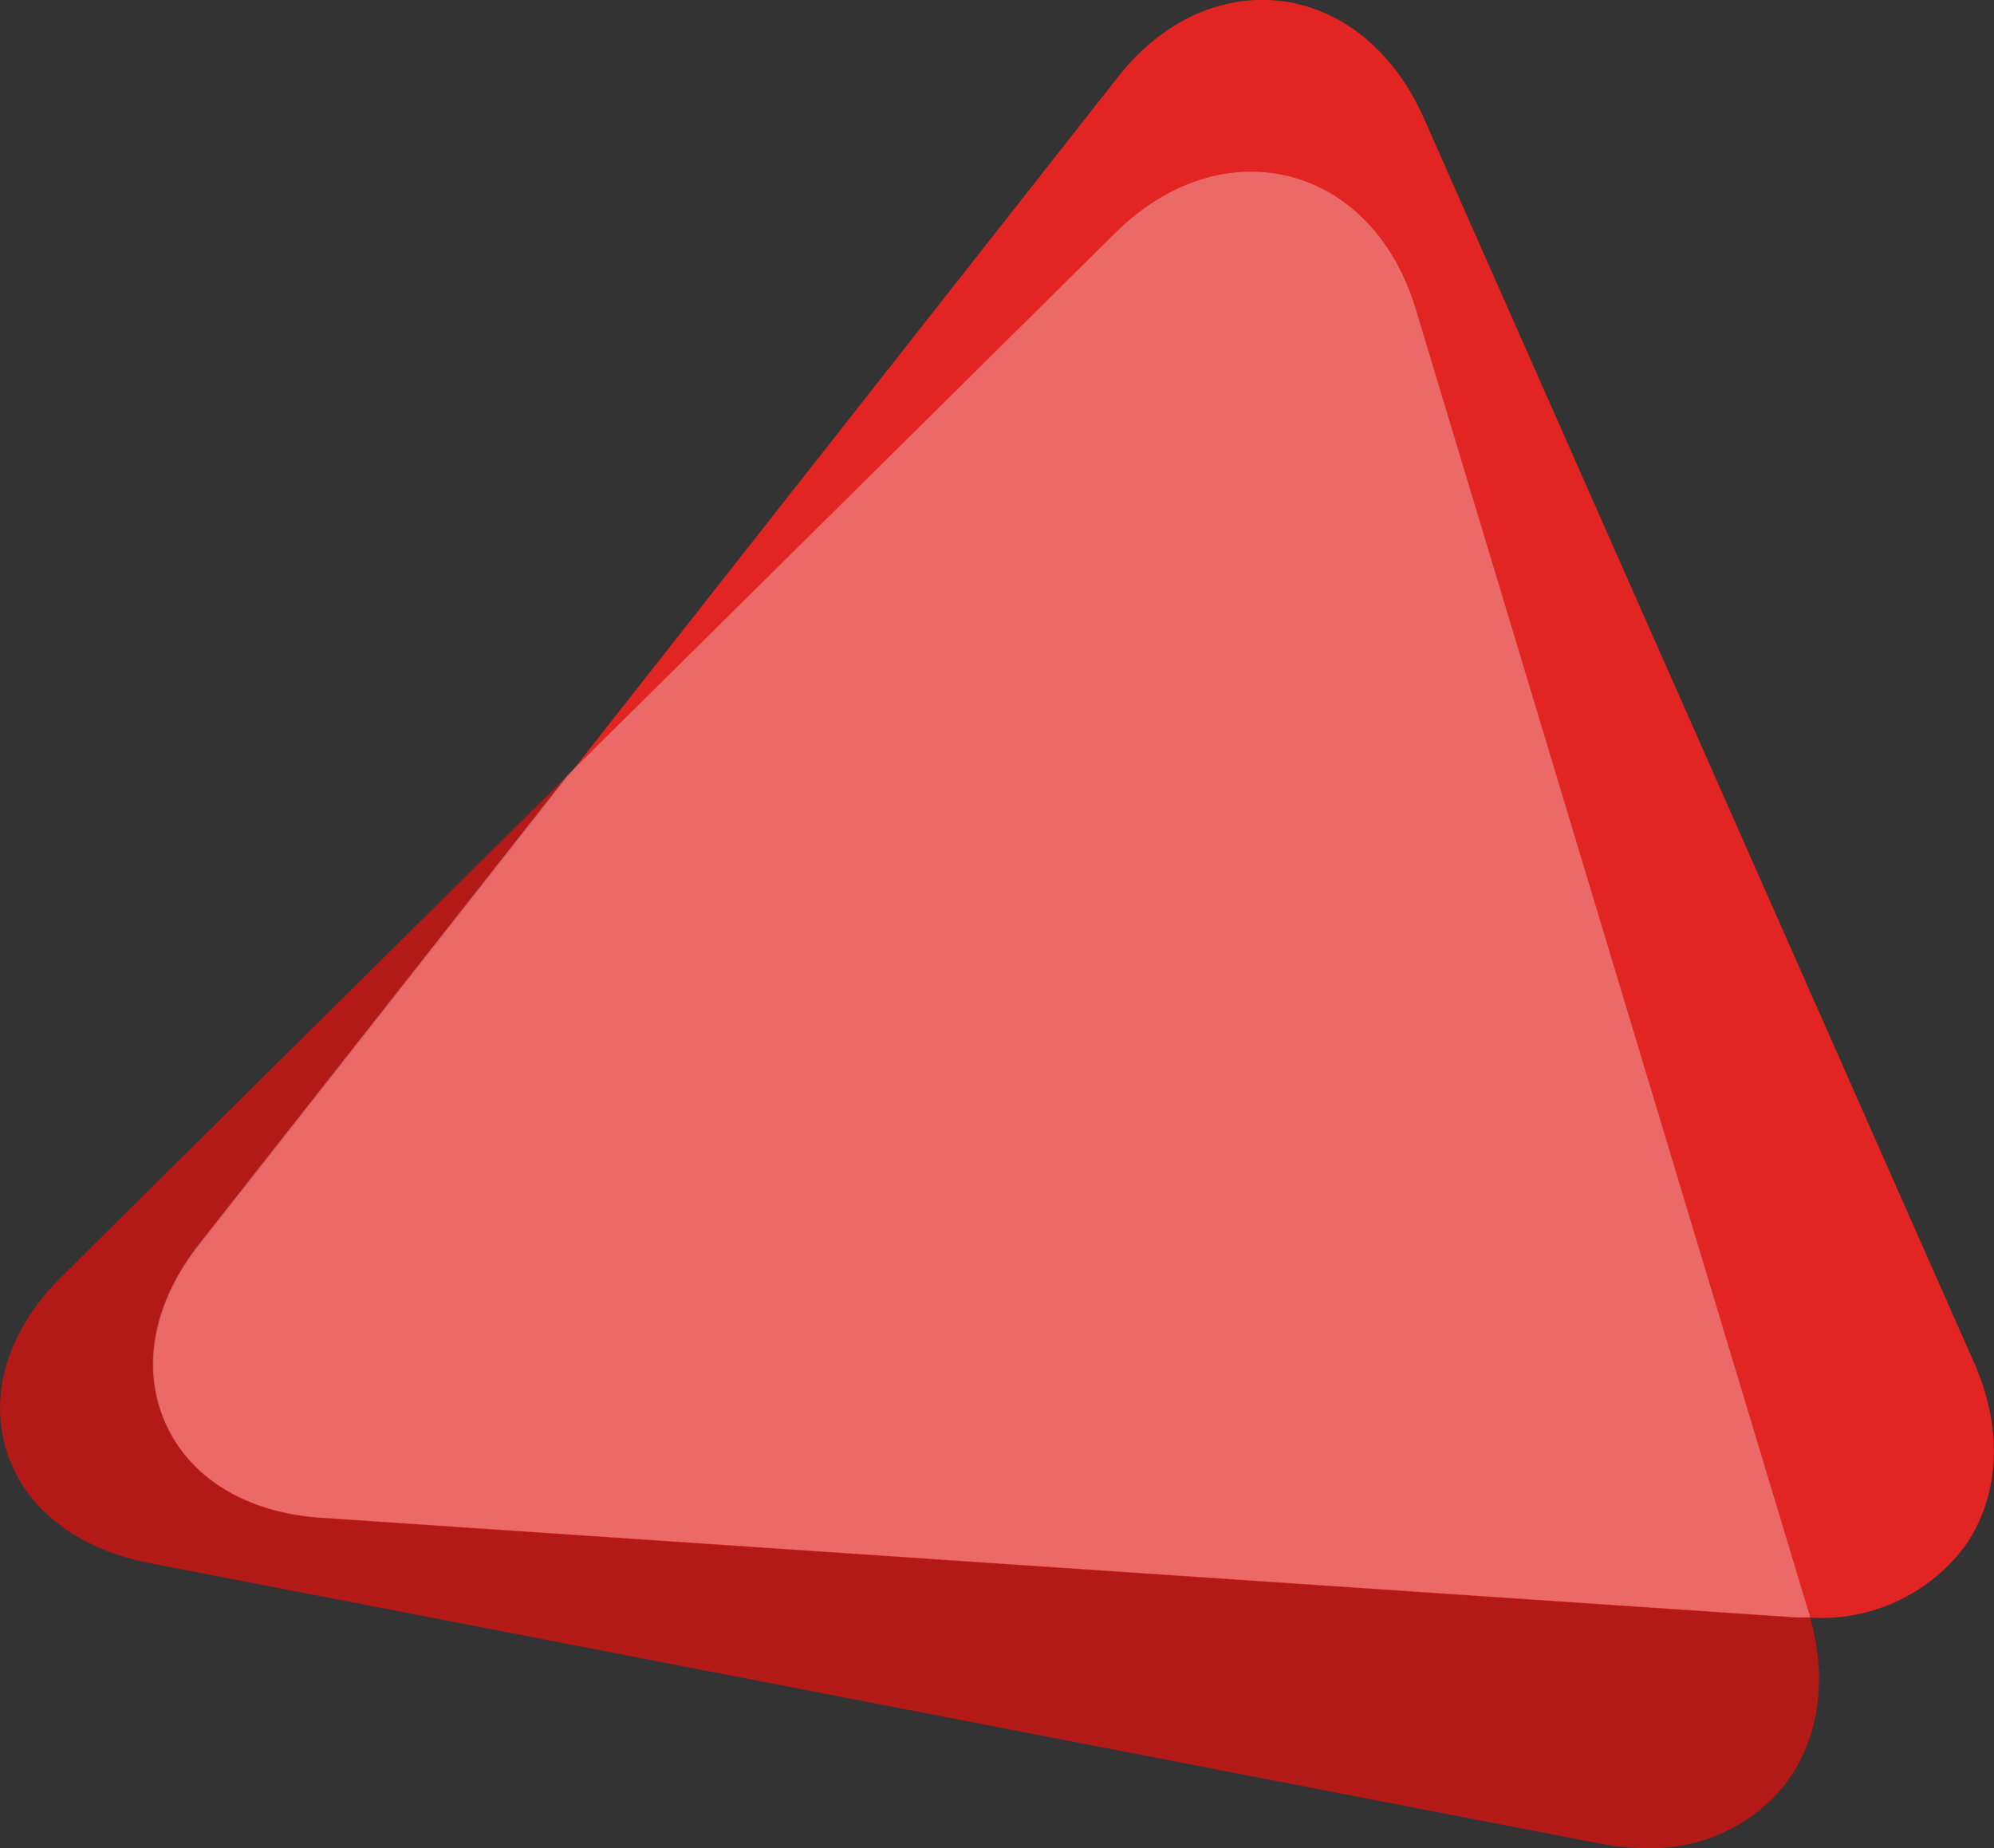
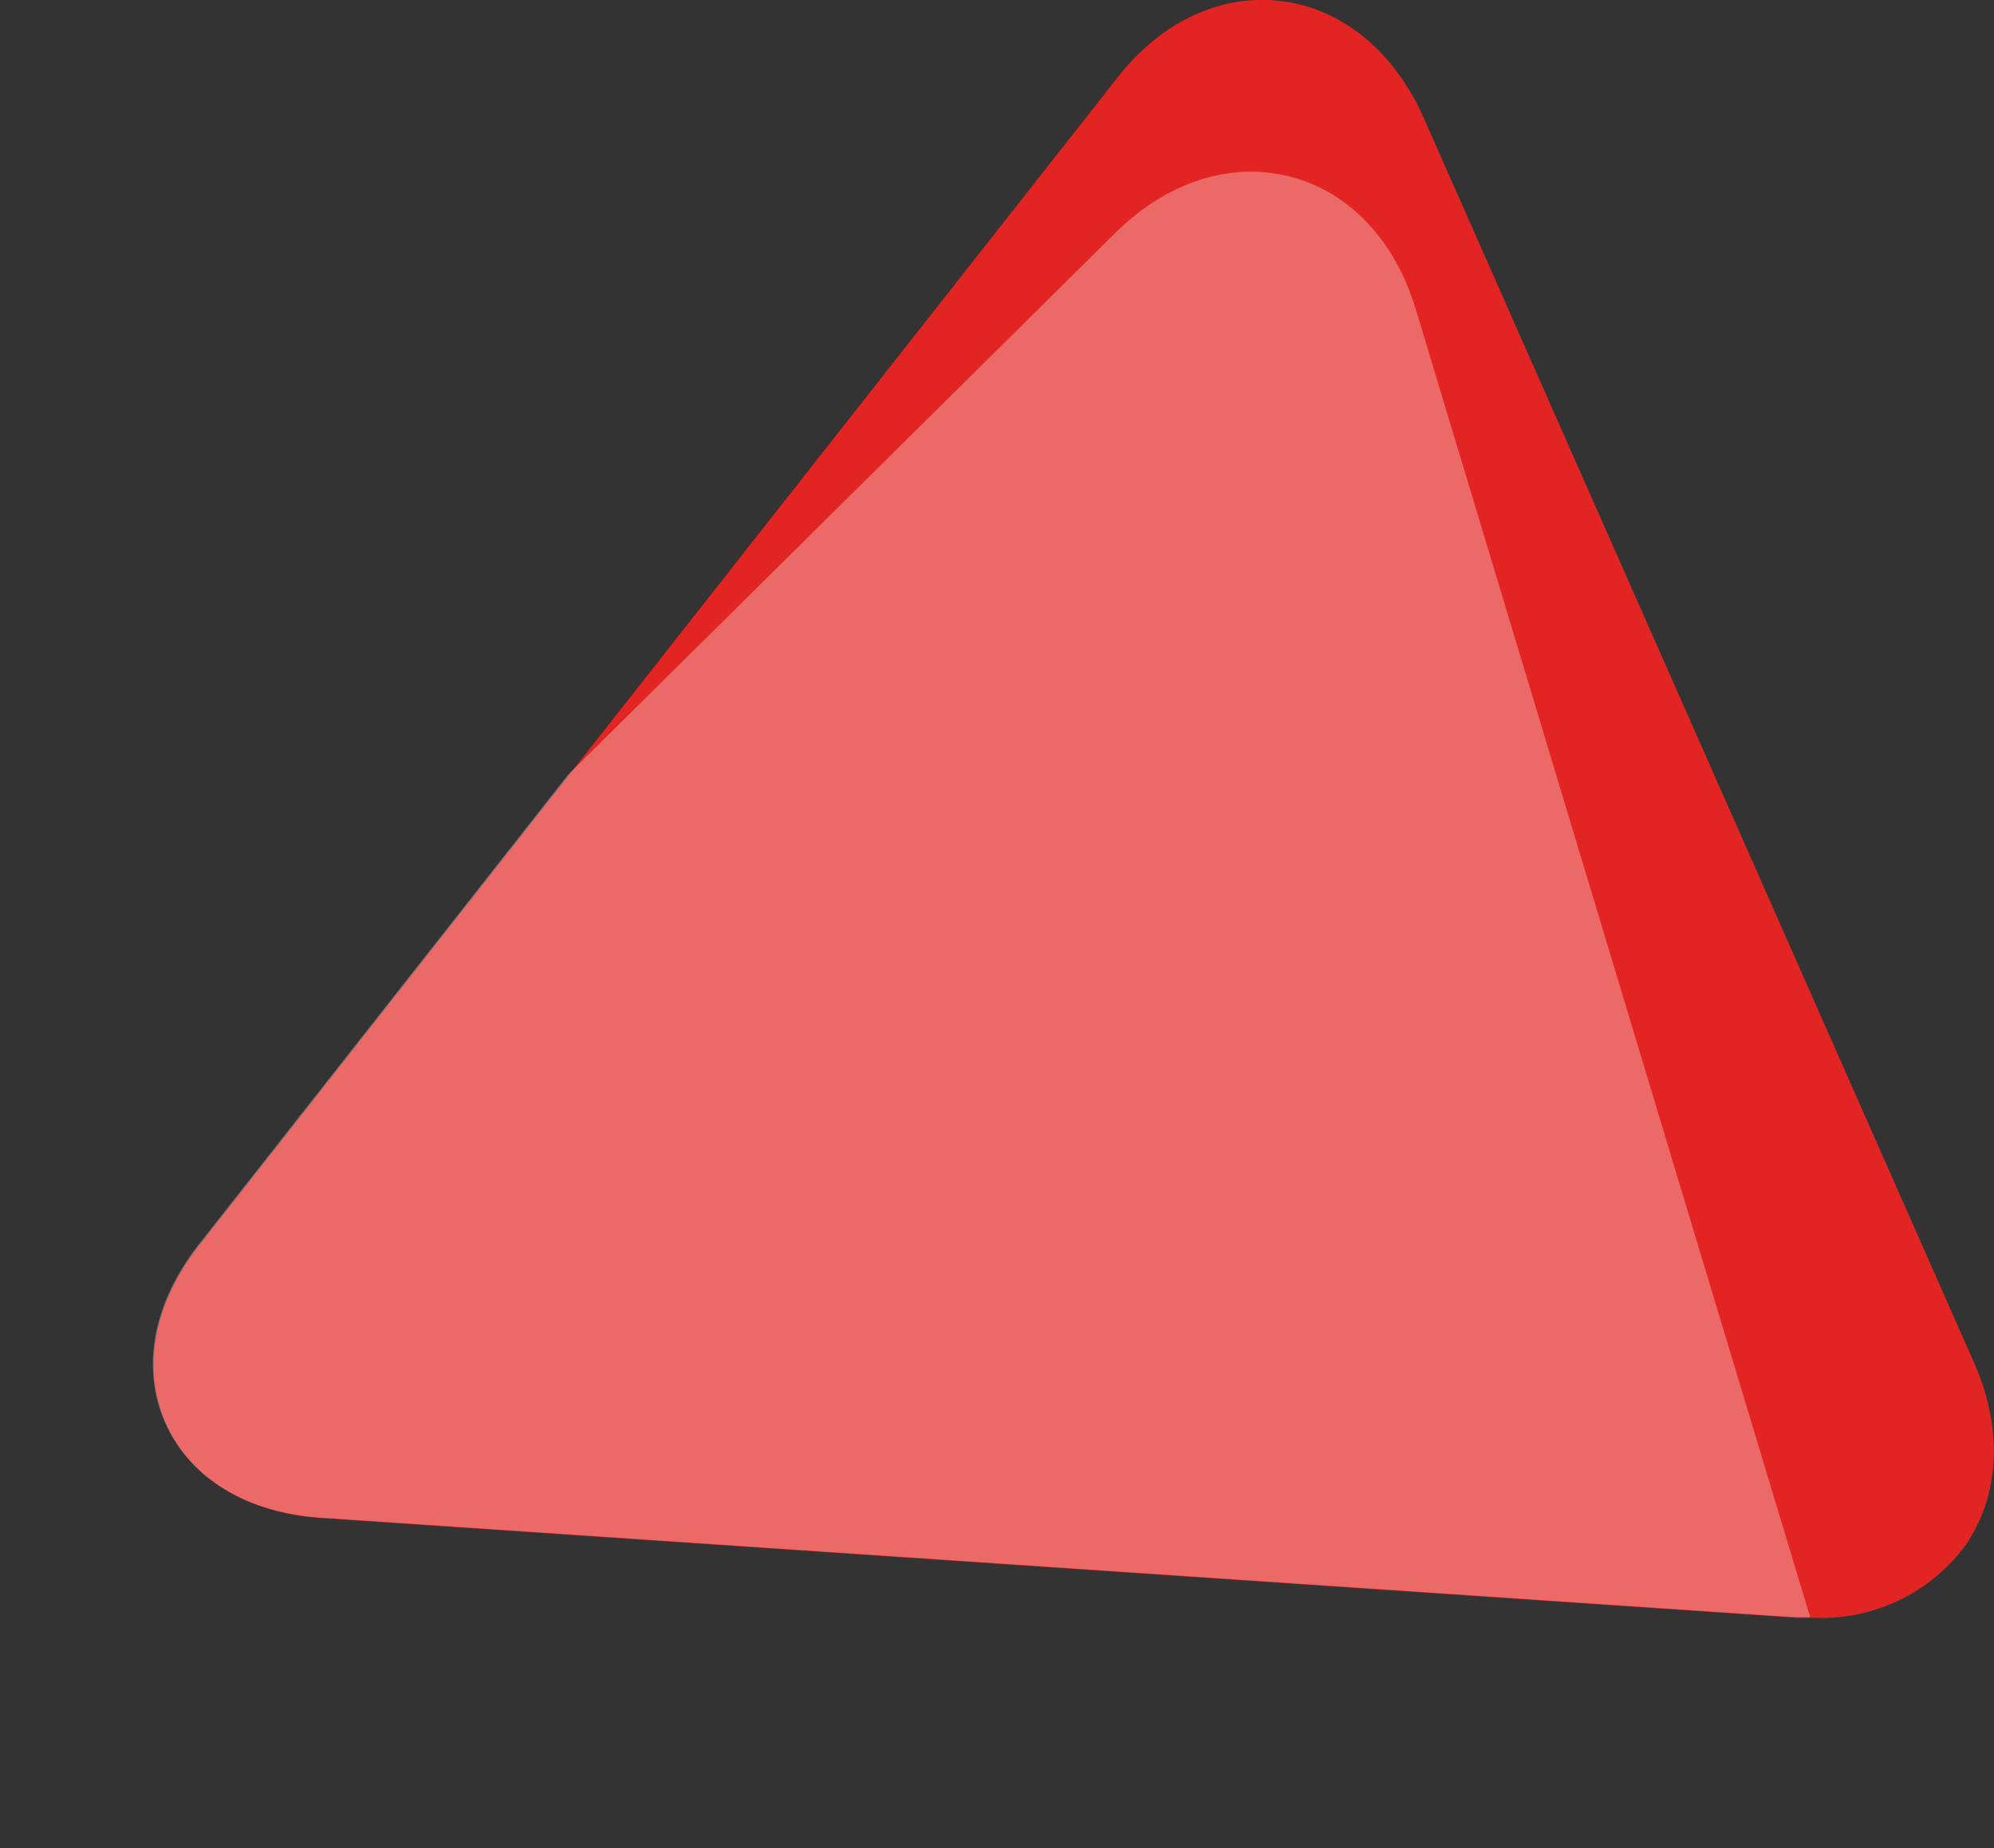
<svg xmlns="http://www.w3.org/2000/svg" viewBox="0 0 121.44 112.56">
  <rect x="0" y="0" width="121.44" height="112.56" fill="#333333" stroke="none" />
  <defs>
    <style>.cls-1{fill:#b21917;}.cls-2{fill:#e22523;}.cls-3{opacity:0.31;}.cls-4{fill:#fff;}</style>
  </defs>
  <title>Element 5</title>
  <g id="Ebene_2" data-name="Ebene 2">
    <g id="Ebene_1-2" data-name="Ebene 1">
-       <path class="cls-1" d="M110.16,98.24,86.23,18.85c-1.27-4.23-4.07-7.18-7.69-8.1s-7.49.34-10.62,3.44L3.76,77.74C.54,80.93-.69,84.78.38,88.3s4.23,6,8.68,6.89l88.42,17.1a14.74,14.74,0,0,0,2.76.27,10.47,10.47,0,0,0,8-3.32C110.73,106.47,111.43,102.46,110.16,98.24Z" />
      <path class="cls-2" d="M120.23,83,86.7,7.16c-1.78-4-4.93-6.62-8.63-7.09S70.67,1.33,68,4.8l-55.83,71c-2.8,3.56-3.55,7.53-2.06,10.89s4.95,5.47,9.47,5.77l89.85,6.07,1,0a10.91,10.91,0,0,0,9.25-4.38C121.81,91.09,122,87,120.23,83Z" />
      <g class="cls-3">
        <path class="cls-4" d="M86.23,18.85c-1.27-4.23-4.07-7.18-7.69-8.1s-7.49.34-10.62,3.44l-33.33,33L12.12,75.77c-2.8,3.56-3.55,7.53-2.06,10.89s4.95,5.47,9.47,5.77l89.85,6.07c.29,0,.57,0,.85,0,0-.09,0-.18-.07-.28Z" />
      </g>
    </g>
  </g>
</svg>